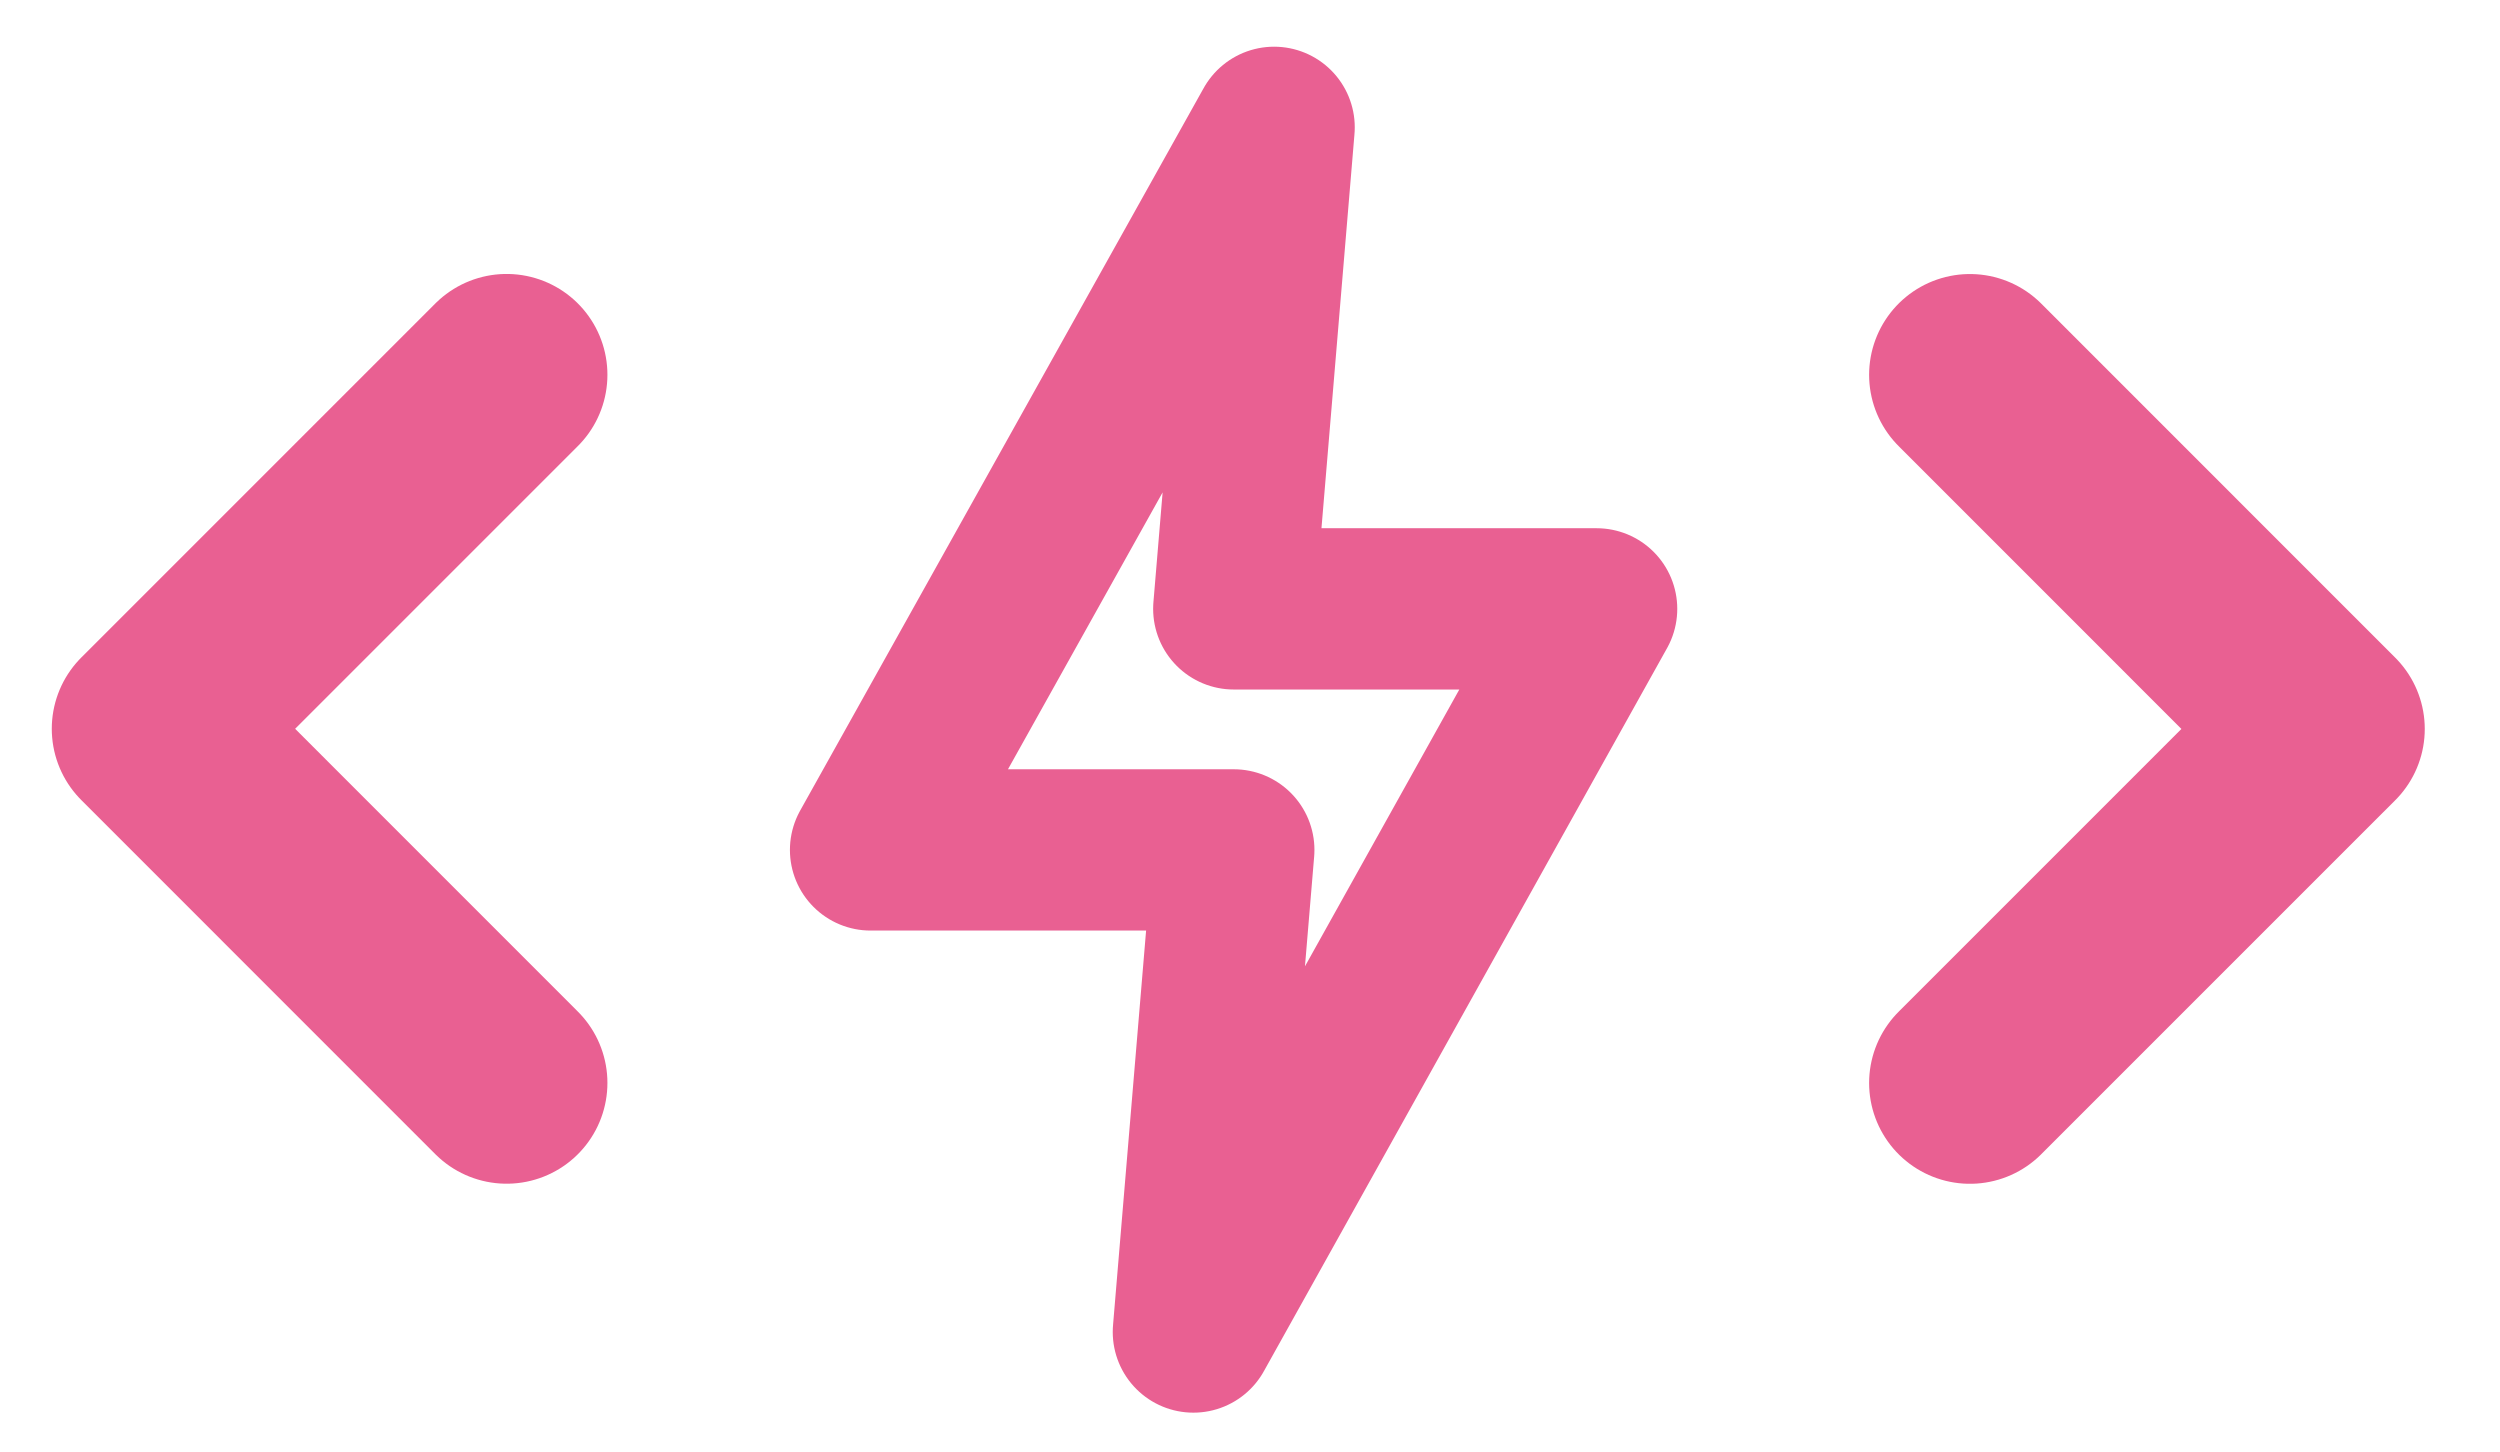
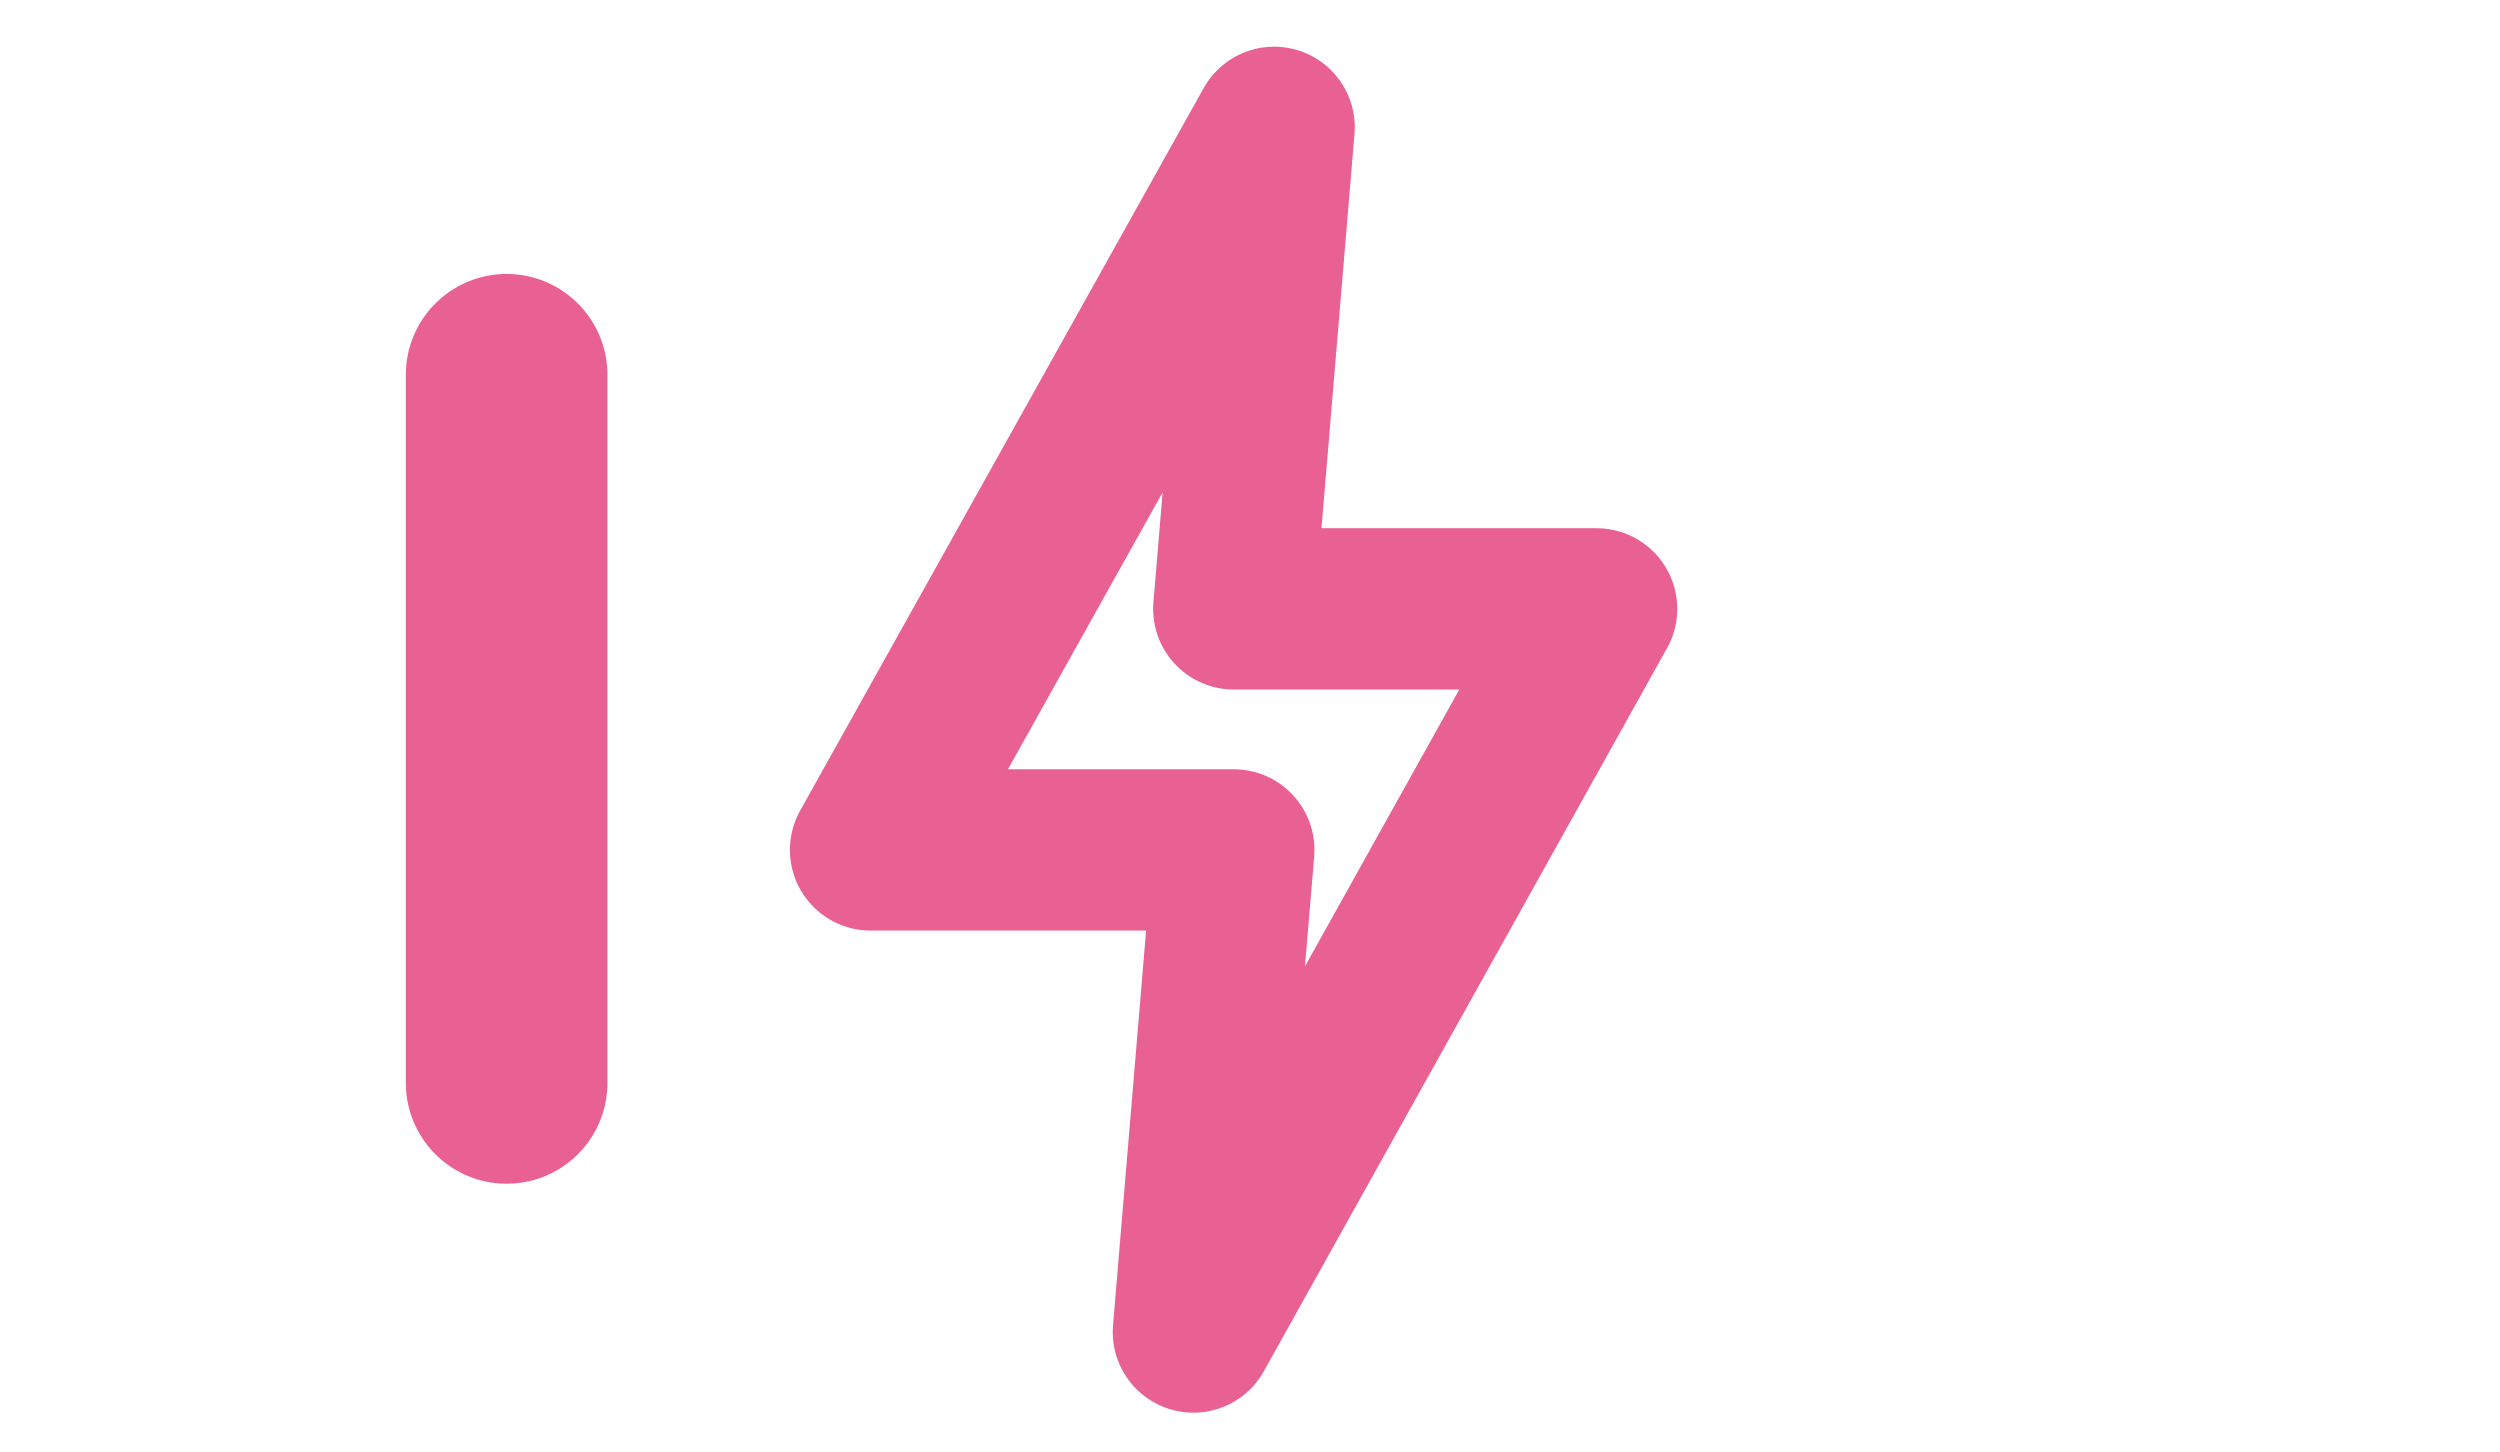
<svg xmlns="http://www.w3.org/2000/svg" width="31" height="18" viewBox="0 0 31 18" fill="none">
-   <path d="M24.427 4.648L28.817 9.039L24.427 13.429" stroke="#E96092" stroke-width="2.5" stroke-linecap="round" stroke-linejoin="round" />
-   <path d="M6.282 13.428L1.892 9.037L6.282 4.647" stroke="#E96092" stroke-width="2.5" stroke-linecap="round" stroke-linejoin="round" />
+   <path d="M6.282 13.428L6.282 4.647" stroke="#E96092" stroke-width="2.5" stroke-linecap="round" stroke-linejoin="round" />
  <path d="M15.799 1.579L10.795 10.539H15.299L14.798 16.517L19.798 7.55H15.299L15.799 1.579Z" stroke="#E96092" stroke-width="2" stroke-linecap="round" stroke-linejoin="round" />
</svg>